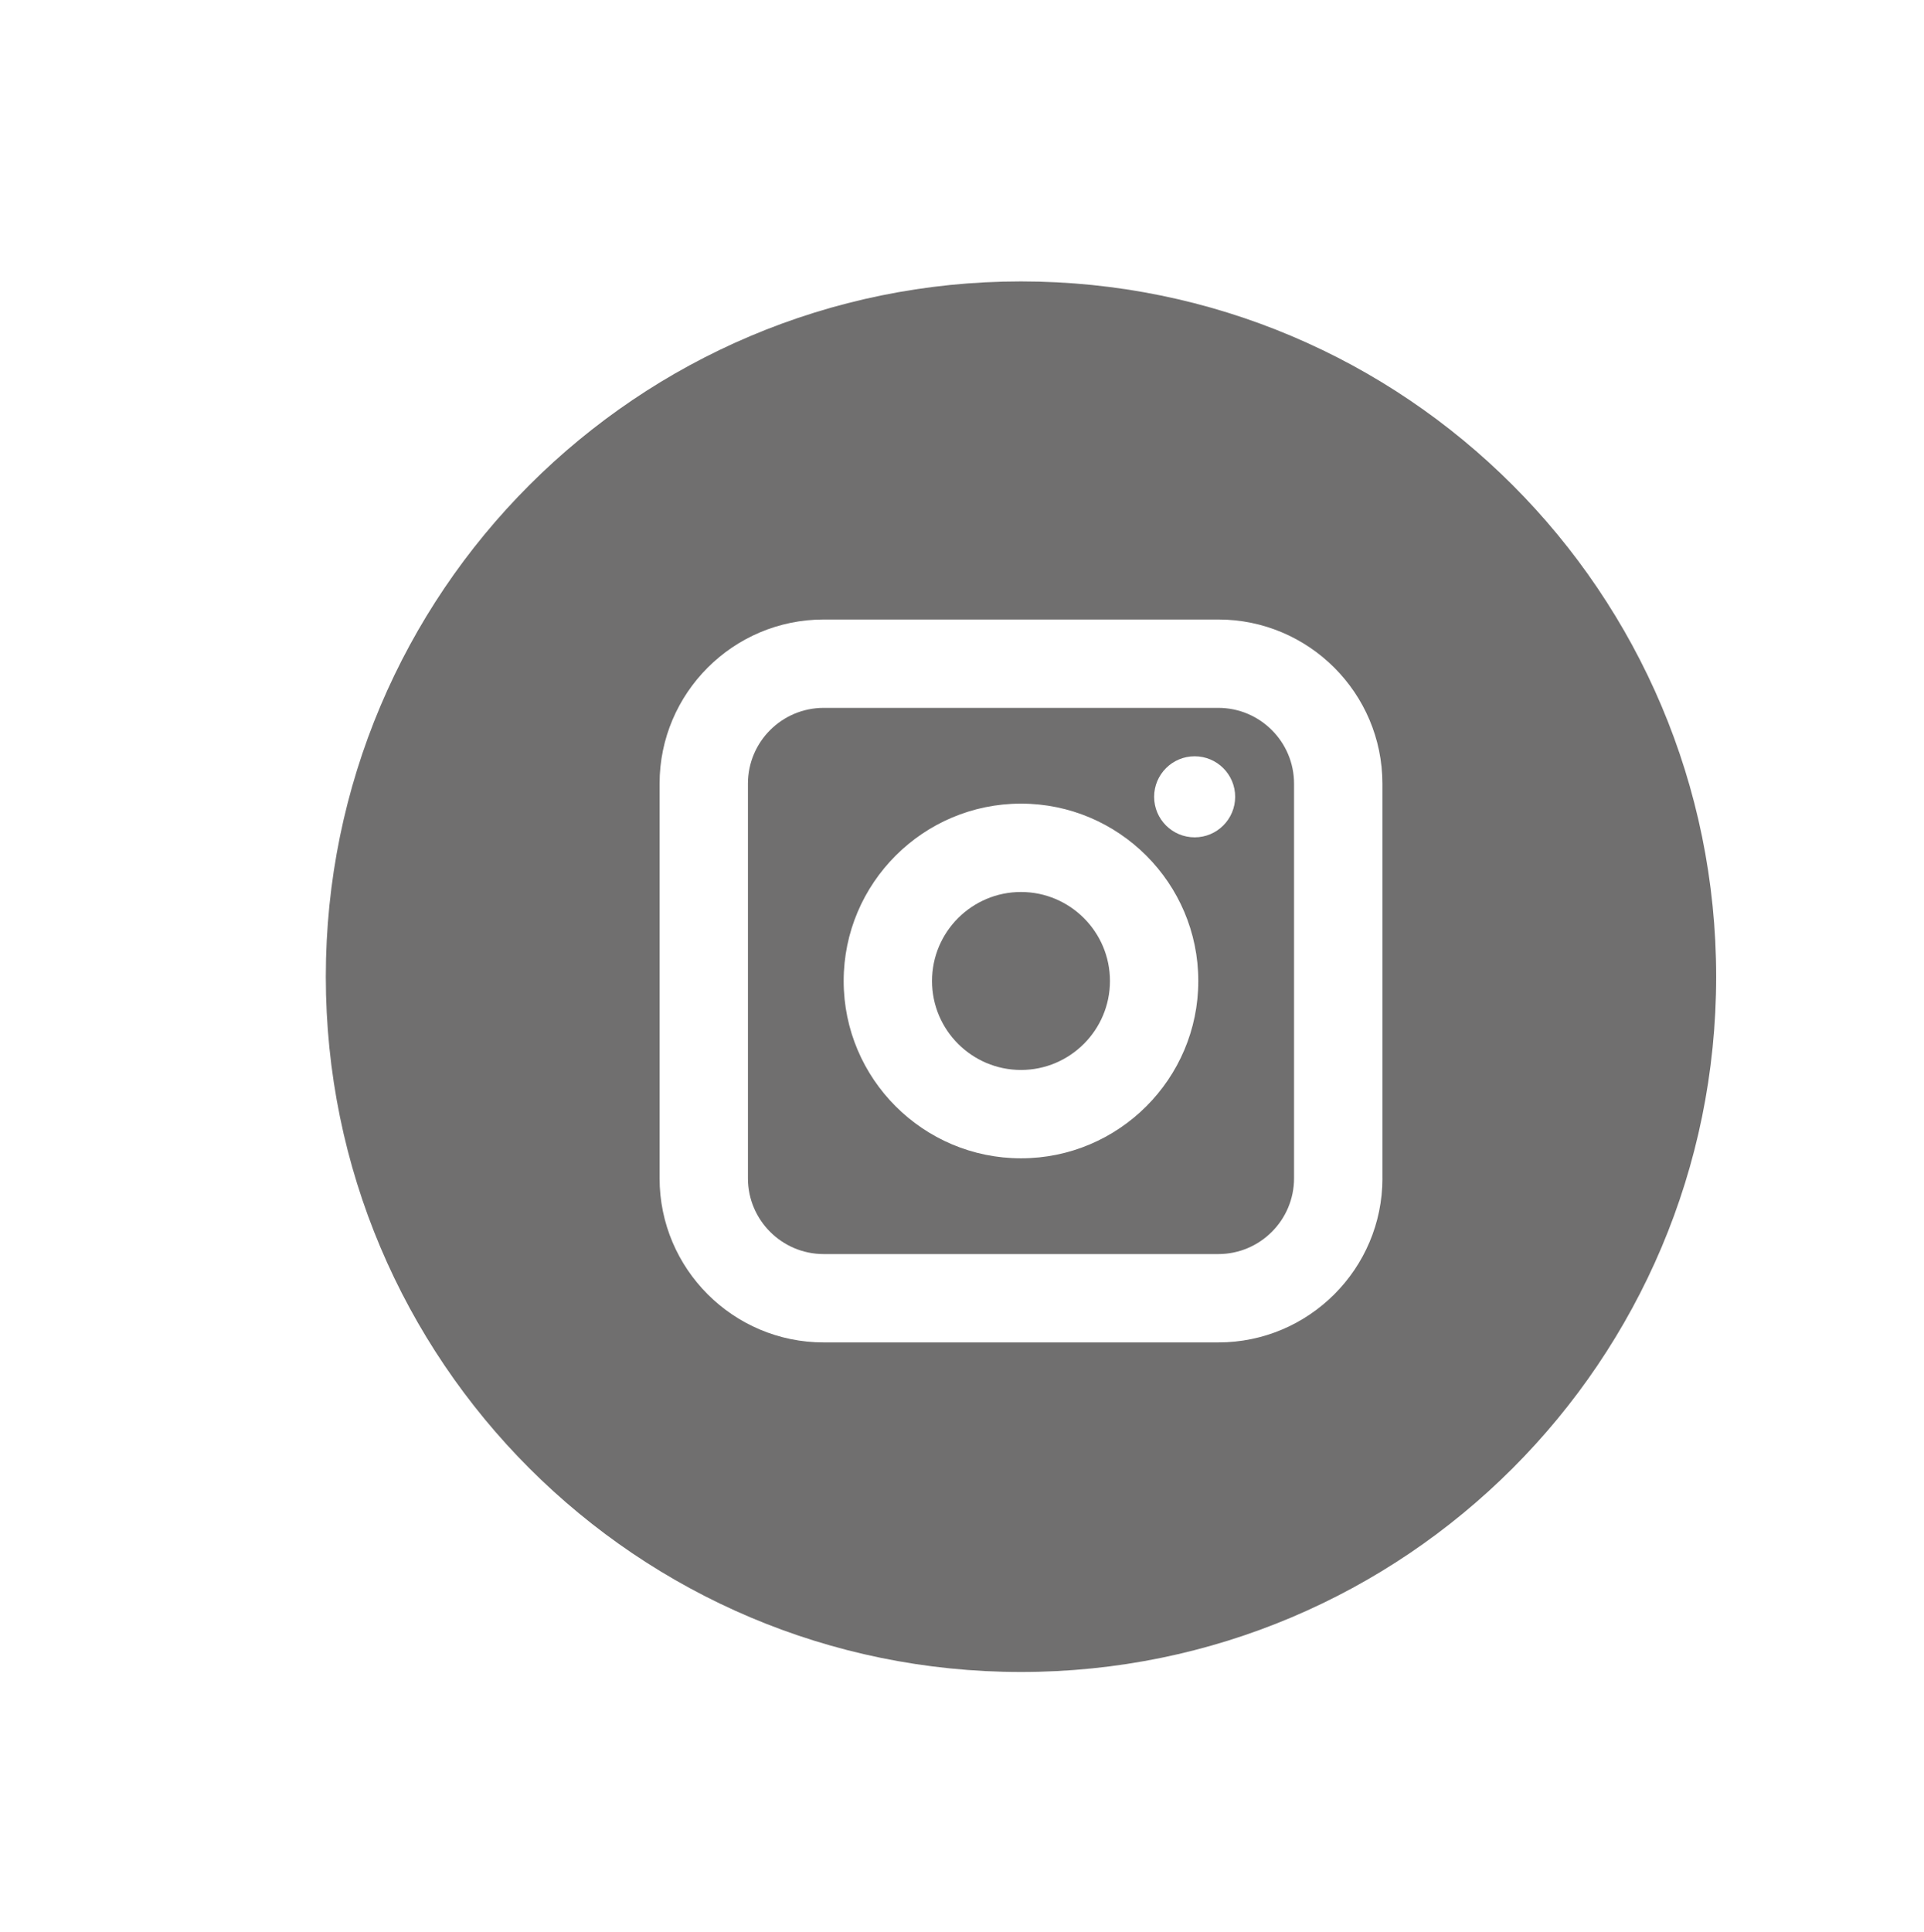
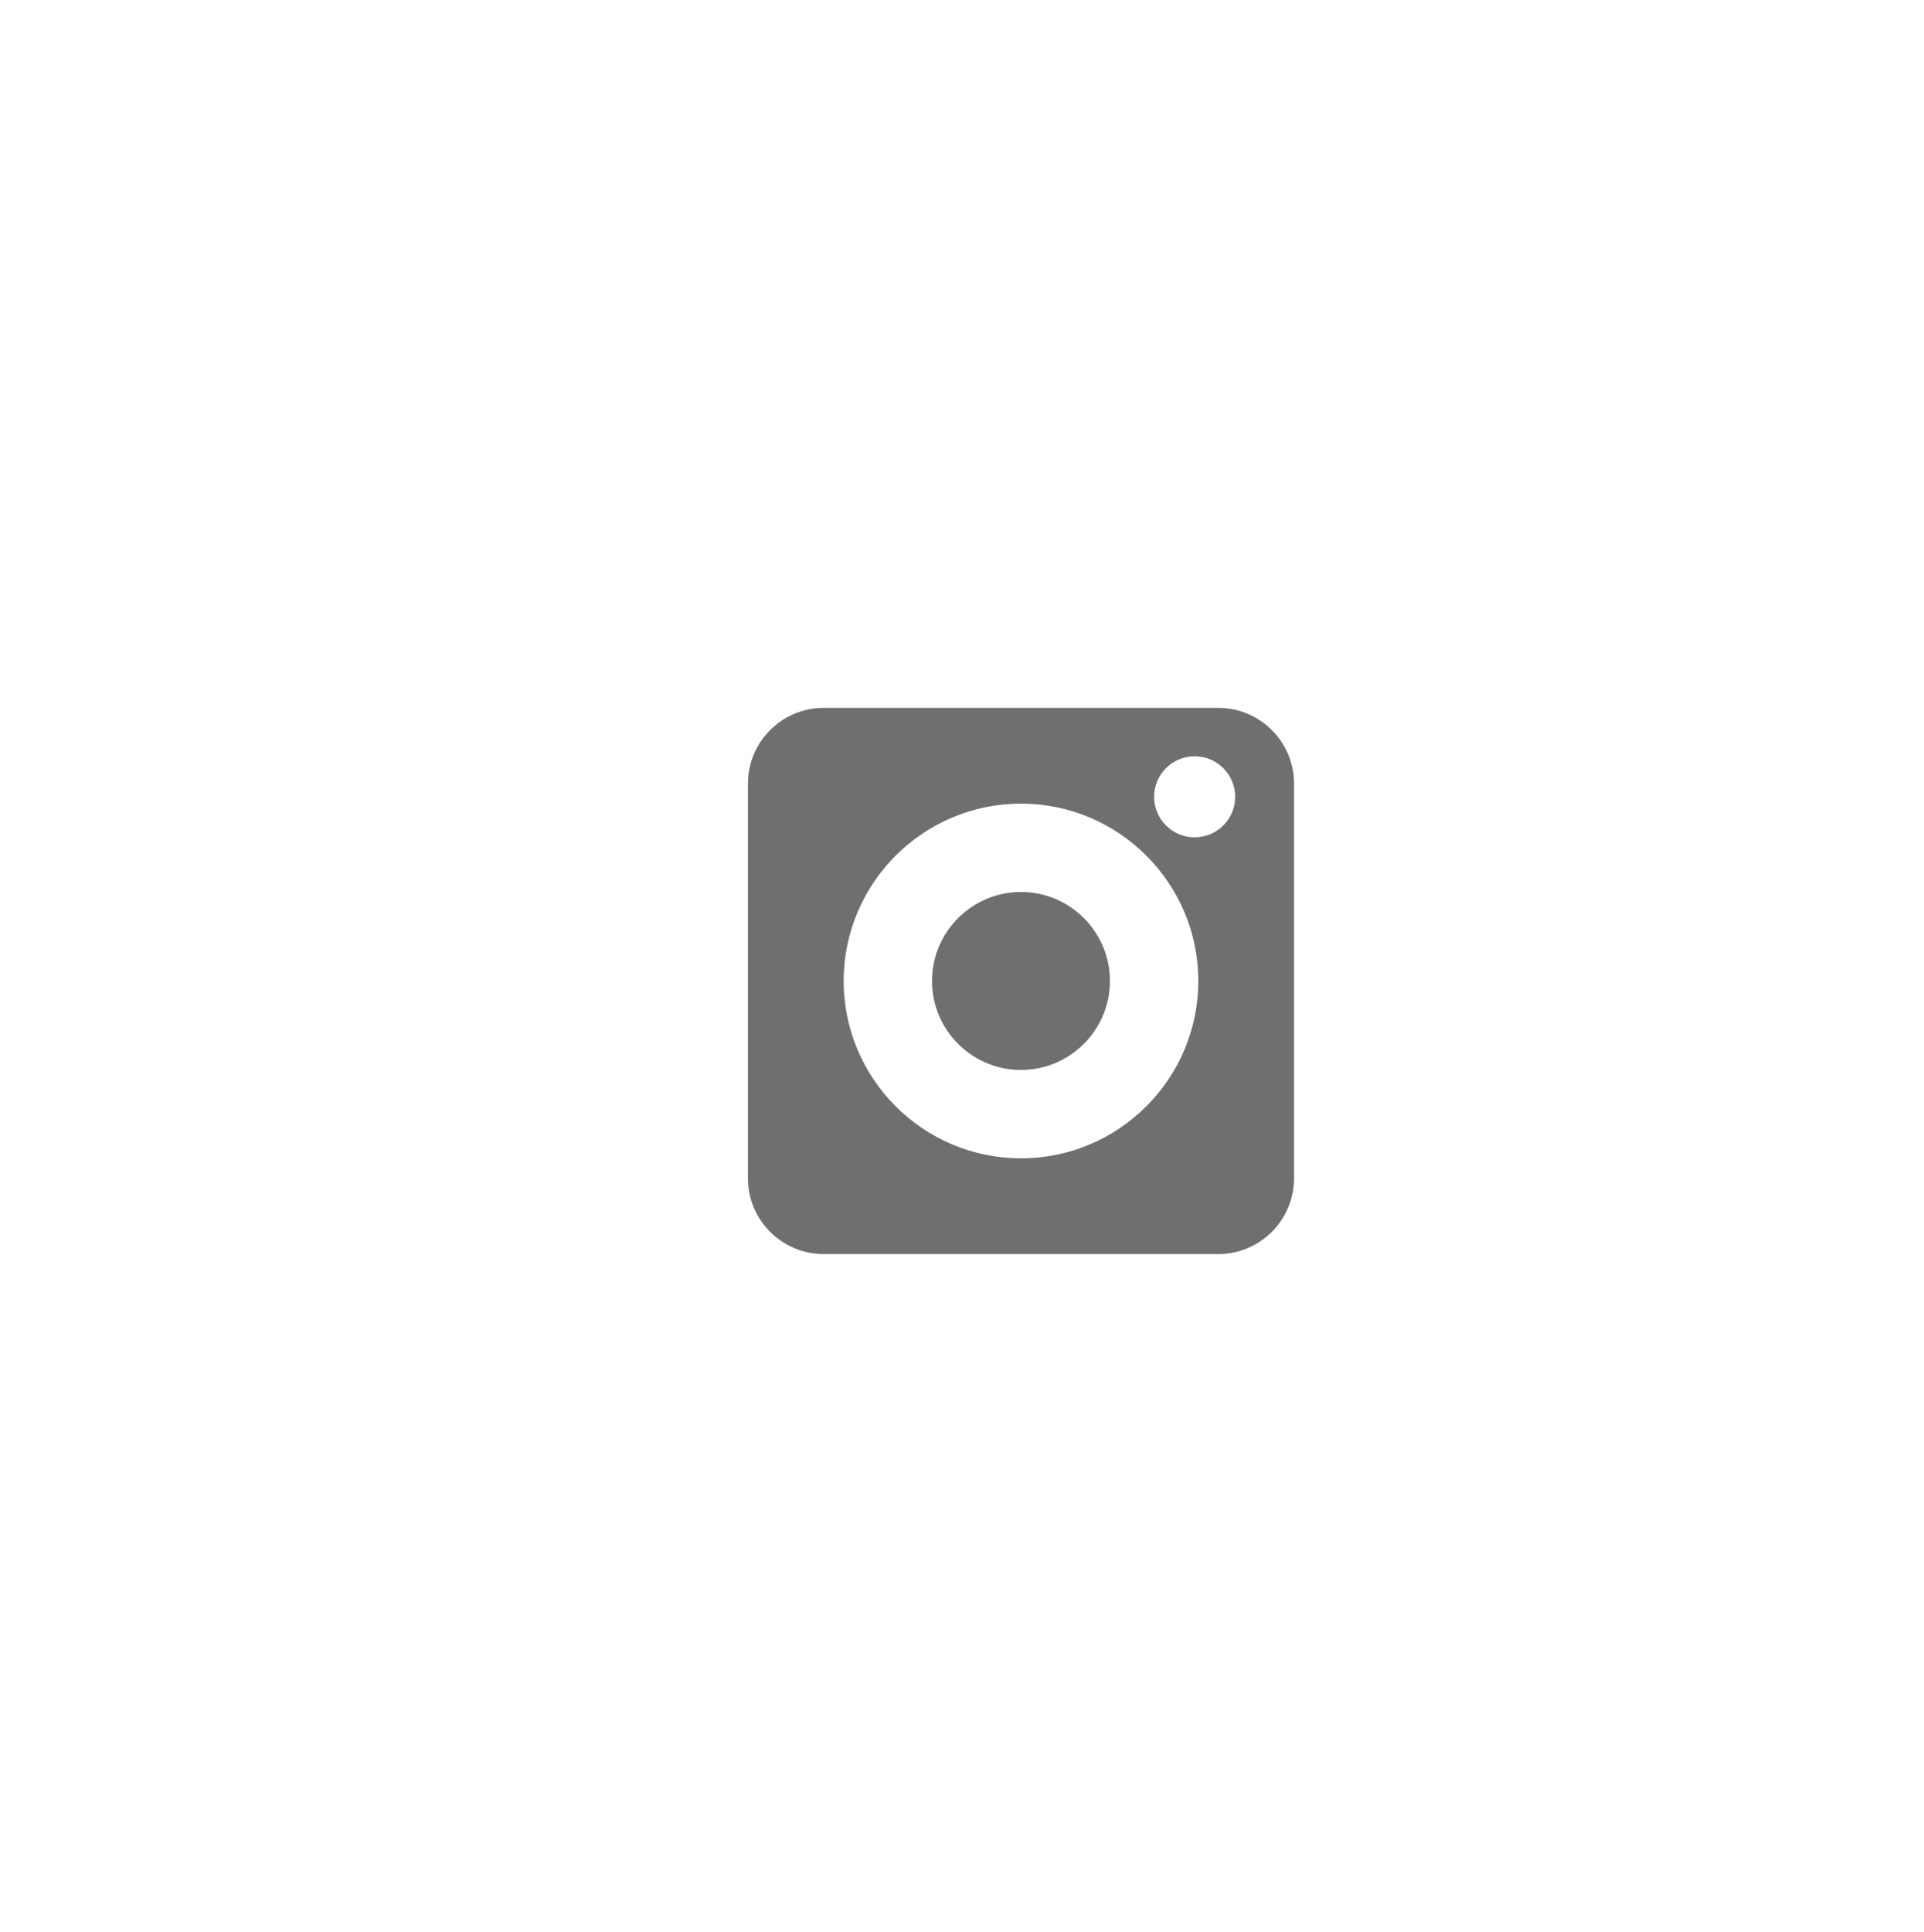
<svg xmlns="http://www.w3.org/2000/svg" version="1.1" id="Layer_1" x="0px" y="0px" viewBox="0 0 500 502" style="enable-background:new 0 0 500 502;" xml:space="preserve">
  <style type="text/css">
	.st0{fill:#706F6F;}
	</style>
  <g>
-     <path class="st0" d="M316.61,183.93H214.05c-10.85,0-19.68,8.83-19.68,19.68v102.56c0,10.85,8.83,19.68,19.68,19.68h102.56   c10.85,0,19.68-8.83,19.68-19.68V203.61C336.29,192.76,327.46,183.93,316.61,183.93z M265.33,300.97   c-25.41,0-46.08-20.67-46.08-46.08c0-25.41,20.67-46.08,46.08-46.08s46.08,20.67,46.08,46.08   C311.41,280.3,290.74,300.97,265.33,300.97z M310.46,217.57c-5.81,0-10.53-4.71-10.53-10.53c0-5.81,4.71-10.53,10.53-10.53   c5.81,0,10.53,4.71,10.53,10.53C320.98,212.86,316.27,217.57,310.46,217.57z" />
+     <path class="st0" d="M316.61,183.93H214.05c-10.85,0-19.68,8.83-19.68,19.68v102.56c0,10.85,8.83,19.68,19.68,19.68h102.56   c10.85,0,19.68-8.83,19.68-19.68V203.61C336.29,192.76,327.46,183.93,316.61,183.93z M265.33,300.97   c-25.41,0-46.08-20.67-46.08-46.08c0-25.41,20.67-46.08,46.08-46.08s46.08,20.67,46.08,46.08   C311.41,280.3,290.74,300.97,265.33,300.97z M310.46,217.57c-5.81,0-10.53-4.71-10.53-10.53c0-5.81,4.71-10.53,10.53-10.53   c5.81,0,10.53,4.71,10.53,10.53C320.98,212.86,316.27,217.57,310.46,217.57" />
    <path class="st0" d="M265.33,231.77c-12.75,0-23.12,10.37-23.12,23.12c0,12.75,10.37,23.12,23.12,23.12s23.12-10.37,23.12-23.12   C288.45,242.14,278.08,231.77,265.33,231.77z" />
-     <path class="st0" d="M265.33,73.12c-99.78,0-180.66,80.88-180.66,180.66s80.88,180.66,180.66,180.66   c99.78,0,180.66-80.88,180.66-180.66S365.11,73.12,265.33,73.12z M359.26,306.17c0,23.51-19.13,42.64-42.64,42.64H214.05   c-23.51,0-42.64-19.13-42.64-42.64V203.61c0-23.51,19.13-42.64,42.64-42.64h102.56c23.51,0,42.64,19.13,42.64,42.64V306.17z" />
  </g>
</svg>